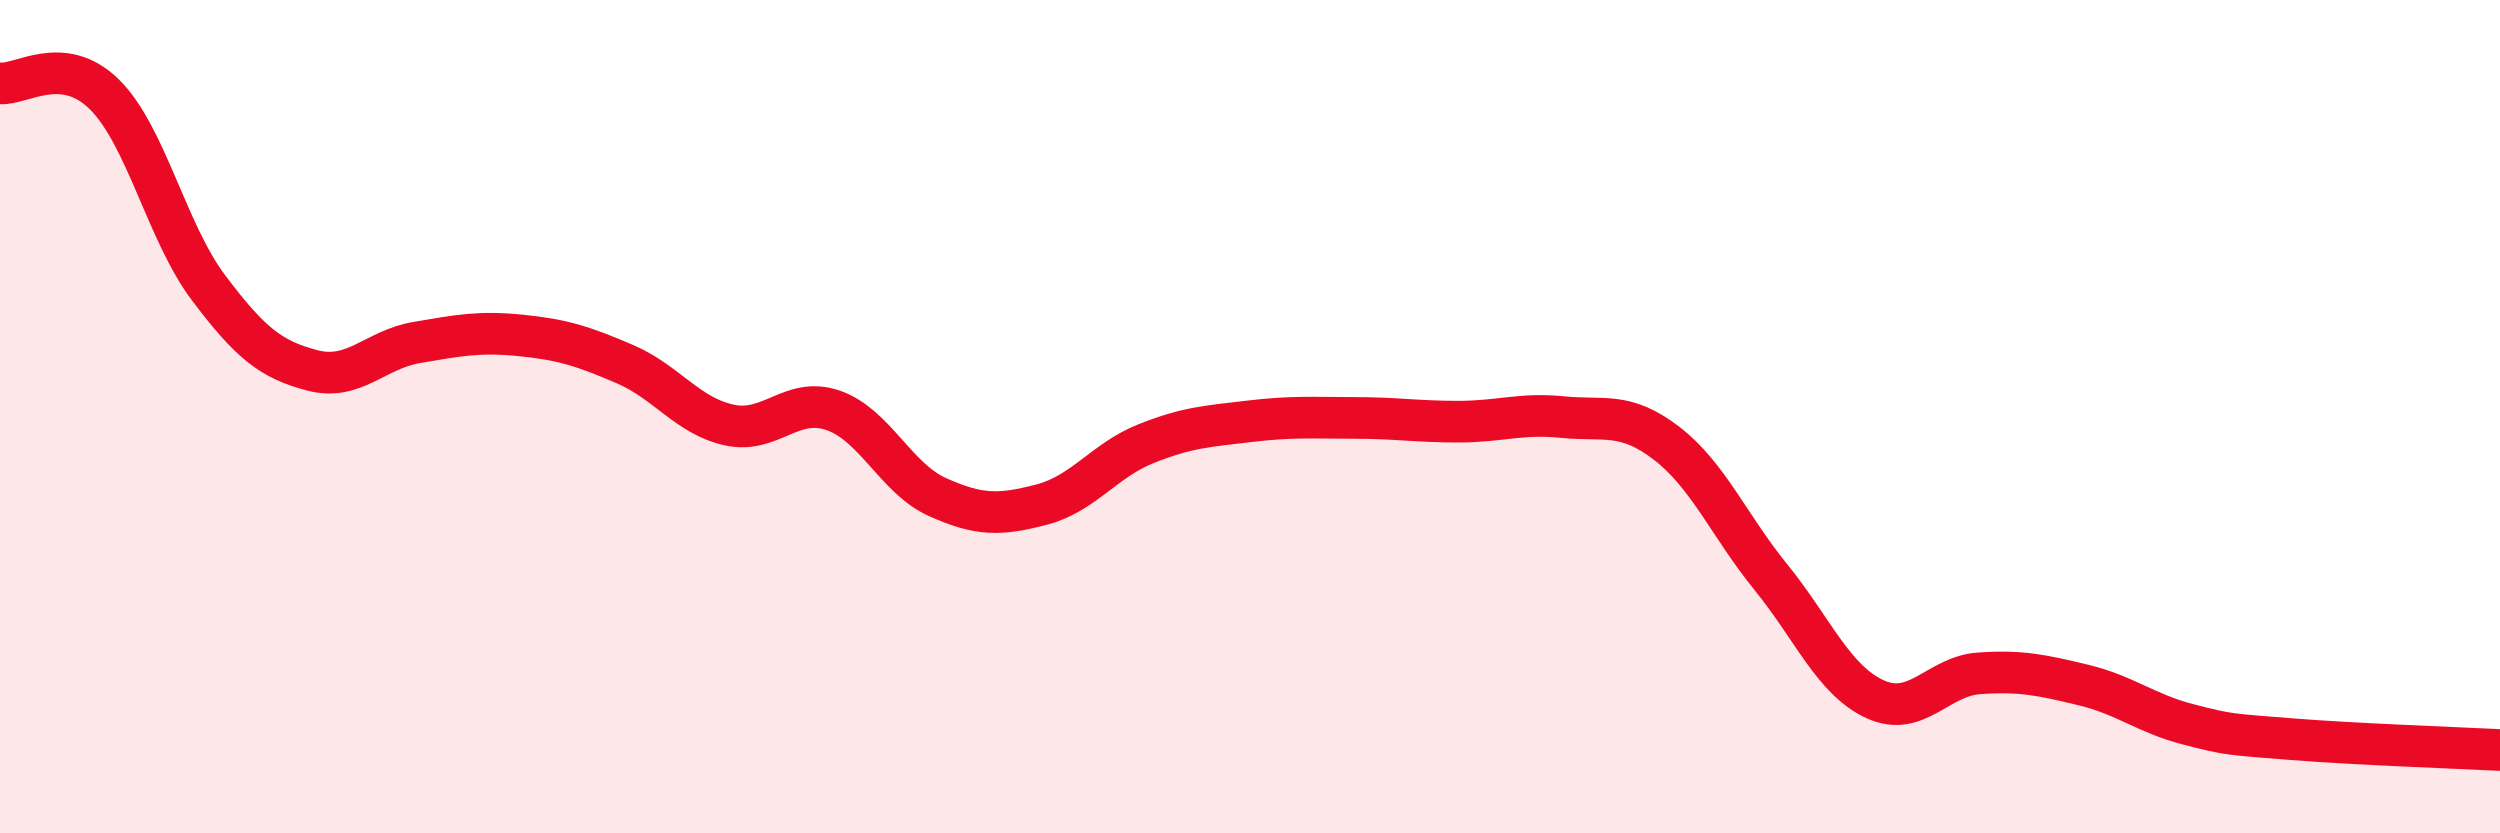
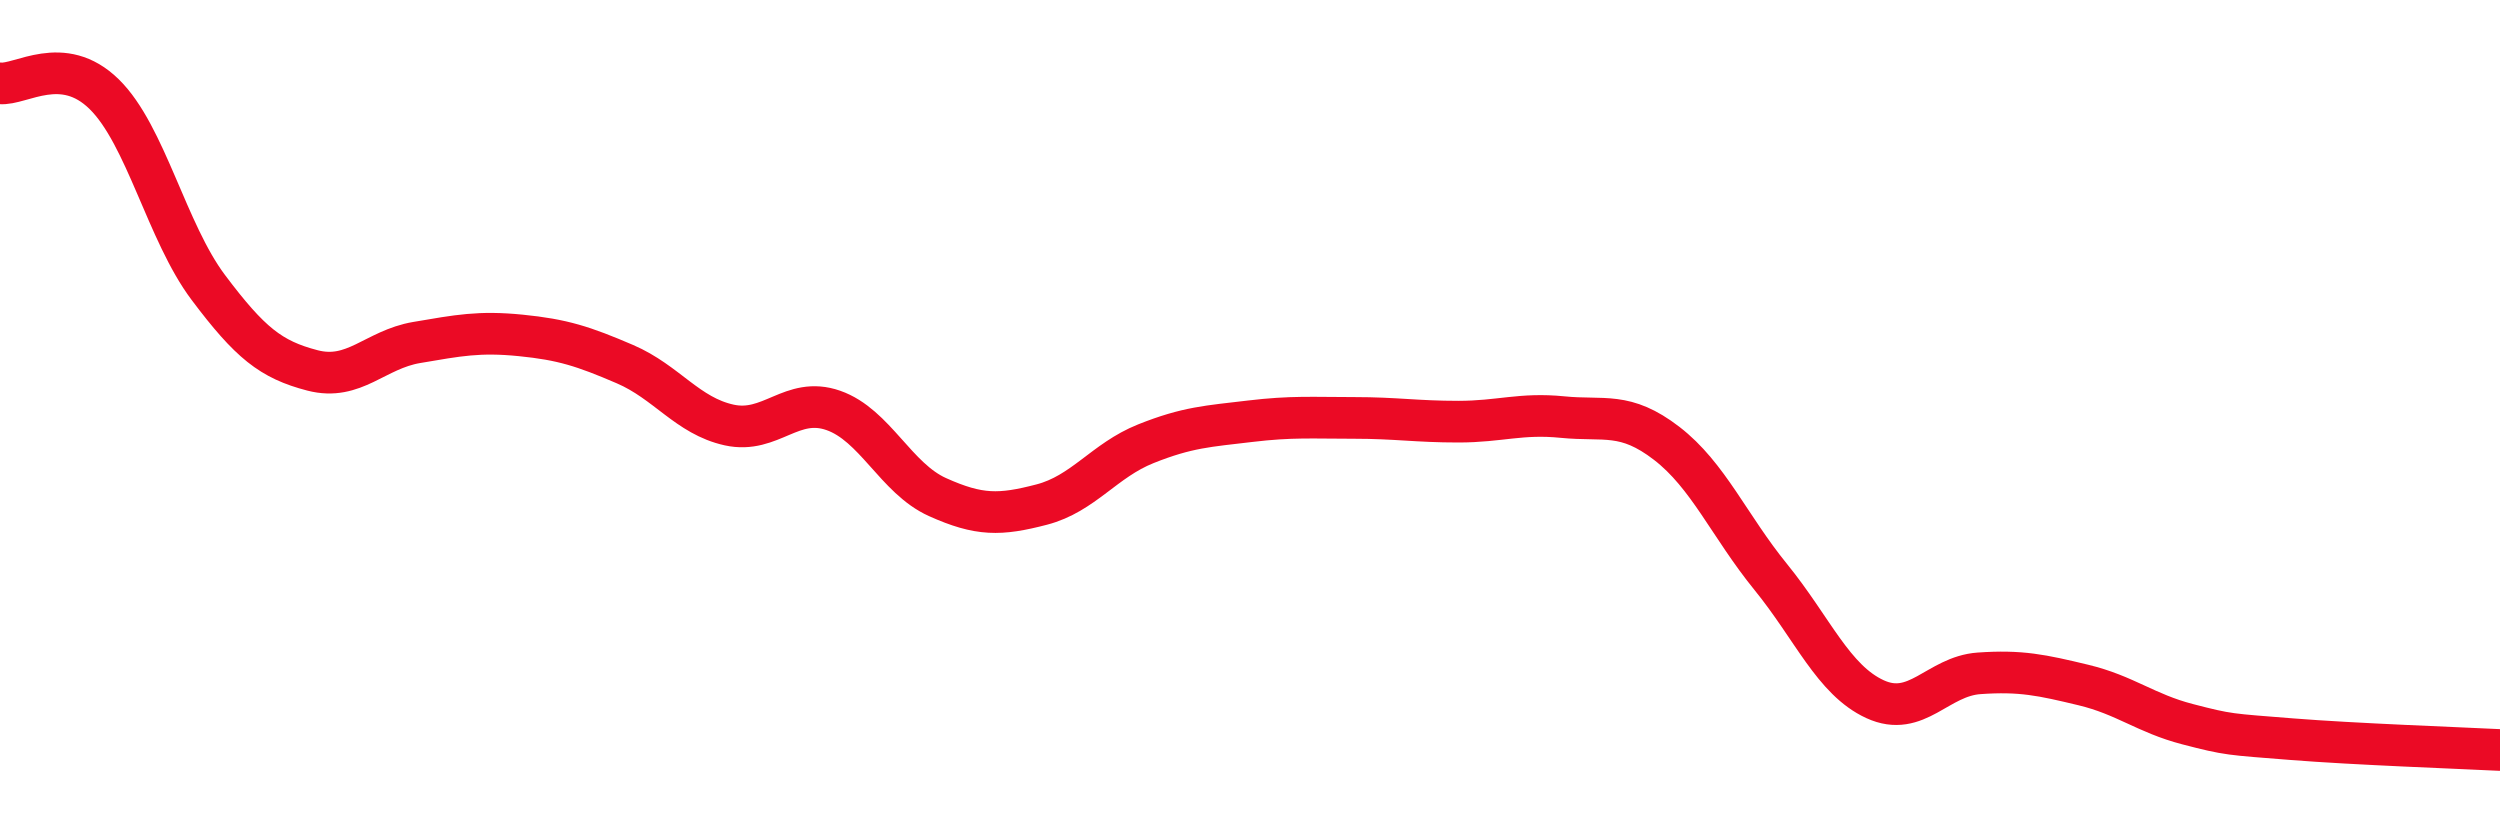
<svg xmlns="http://www.w3.org/2000/svg" width="60" height="20" viewBox="0 0 60 20">
-   <path d="M 0,2 C 0.5,2.05 1.5,1.28 2.5,2.26 C 3.5,3.24 4,5.57 5,6.9 C 6,8.23 6.5,8.63 7.5,8.89 C 8.5,9.15 9,8.39 10,8.22 C 11,8.05 11.5,7.95 12.5,8.05 C 13.5,8.15 14,8.31 15,8.74 C 16,9.17 16.5,9.98 17.5,10.2 C 18.5,10.42 19,9.5 20,9.85 C 21,10.2 21.5,11.48 22.5,11.93 C 23.5,12.38 24,12.37 25,12.11 C 26,11.85 26.5,11.05 27.5,10.65 C 28.5,10.25 29,10.23 30,10.11 C 31,9.99 31.5,10.03 32.5,10.03 C 33.5,10.03 34,10.12 35,10.12 C 36,10.12 36.5,9.91 37.5,10.01 C 38.5,10.11 39,9.87 40,10.64 C 41,11.41 41.5,12.62 42.5,13.85 C 43.5,15.08 44,16.32 45,16.78 C 46,17.24 46.5,16.23 47.5,16.16 C 48.5,16.09 49,16.2 50,16.44 C 51,16.68 51.5,17.12 52.5,17.38 C 53.5,17.64 53.5,17.62 55,17.74 C 56.5,17.86 59,17.95 60,18L60 20L0 20Z" fill="#EB0A25" opacity="0.1" stroke-linecap="round" stroke-linejoin="round" />
  <path d="M 0,2 C 0.5,2.05 1.5,1.28 2.5,2.26 C 3.5,3.24 4,5.57 5,6.9 C 6,8.23 6.5,8.63 7.5,8.89 C 8.5,9.15 9,8.39 10,8.22 C 11,8.05 11.5,7.95 12.5,8.05 C 13.5,8.15 14,8.31 15,8.74 C 16,9.17 16.5,9.98 17.5,10.2 C 18.5,10.42 19,9.5 20,9.85 C 21,10.2 21.5,11.48 22.5,11.93 C 23.5,12.38 24,12.37 25,12.11 C 26,11.85 26.5,11.05 27.5,10.65 C 28.5,10.25 29,10.23 30,10.11 C 31,9.99 31.5,10.03 32.5,10.03 C 33.5,10.03 34,10.12 35,10.12 C 36,10.12 36.5,9.91 37.5,10.01 C 38.5,10.11 39,9.87 40,10.64 C 41,11.41 41.5,12.62 42.5,13.85 C 43.5,15.08 44,16.32 45,16.78 C 46,17.24 46.5,16.23 47.5,16.16 C 48.5,16.09 49,16.2 50,16.44 C 51,16.68 51.5,17.12 52.5,17.38 C 53.5,17.64 53.5,17.62 55,17.74 C 56.5,17.86 59,17.95 60,18" stroke="#EB0A25" stroke-width="1" fill="none" stroke-linecap="round" stroke-linejoin="round" />
</svg>